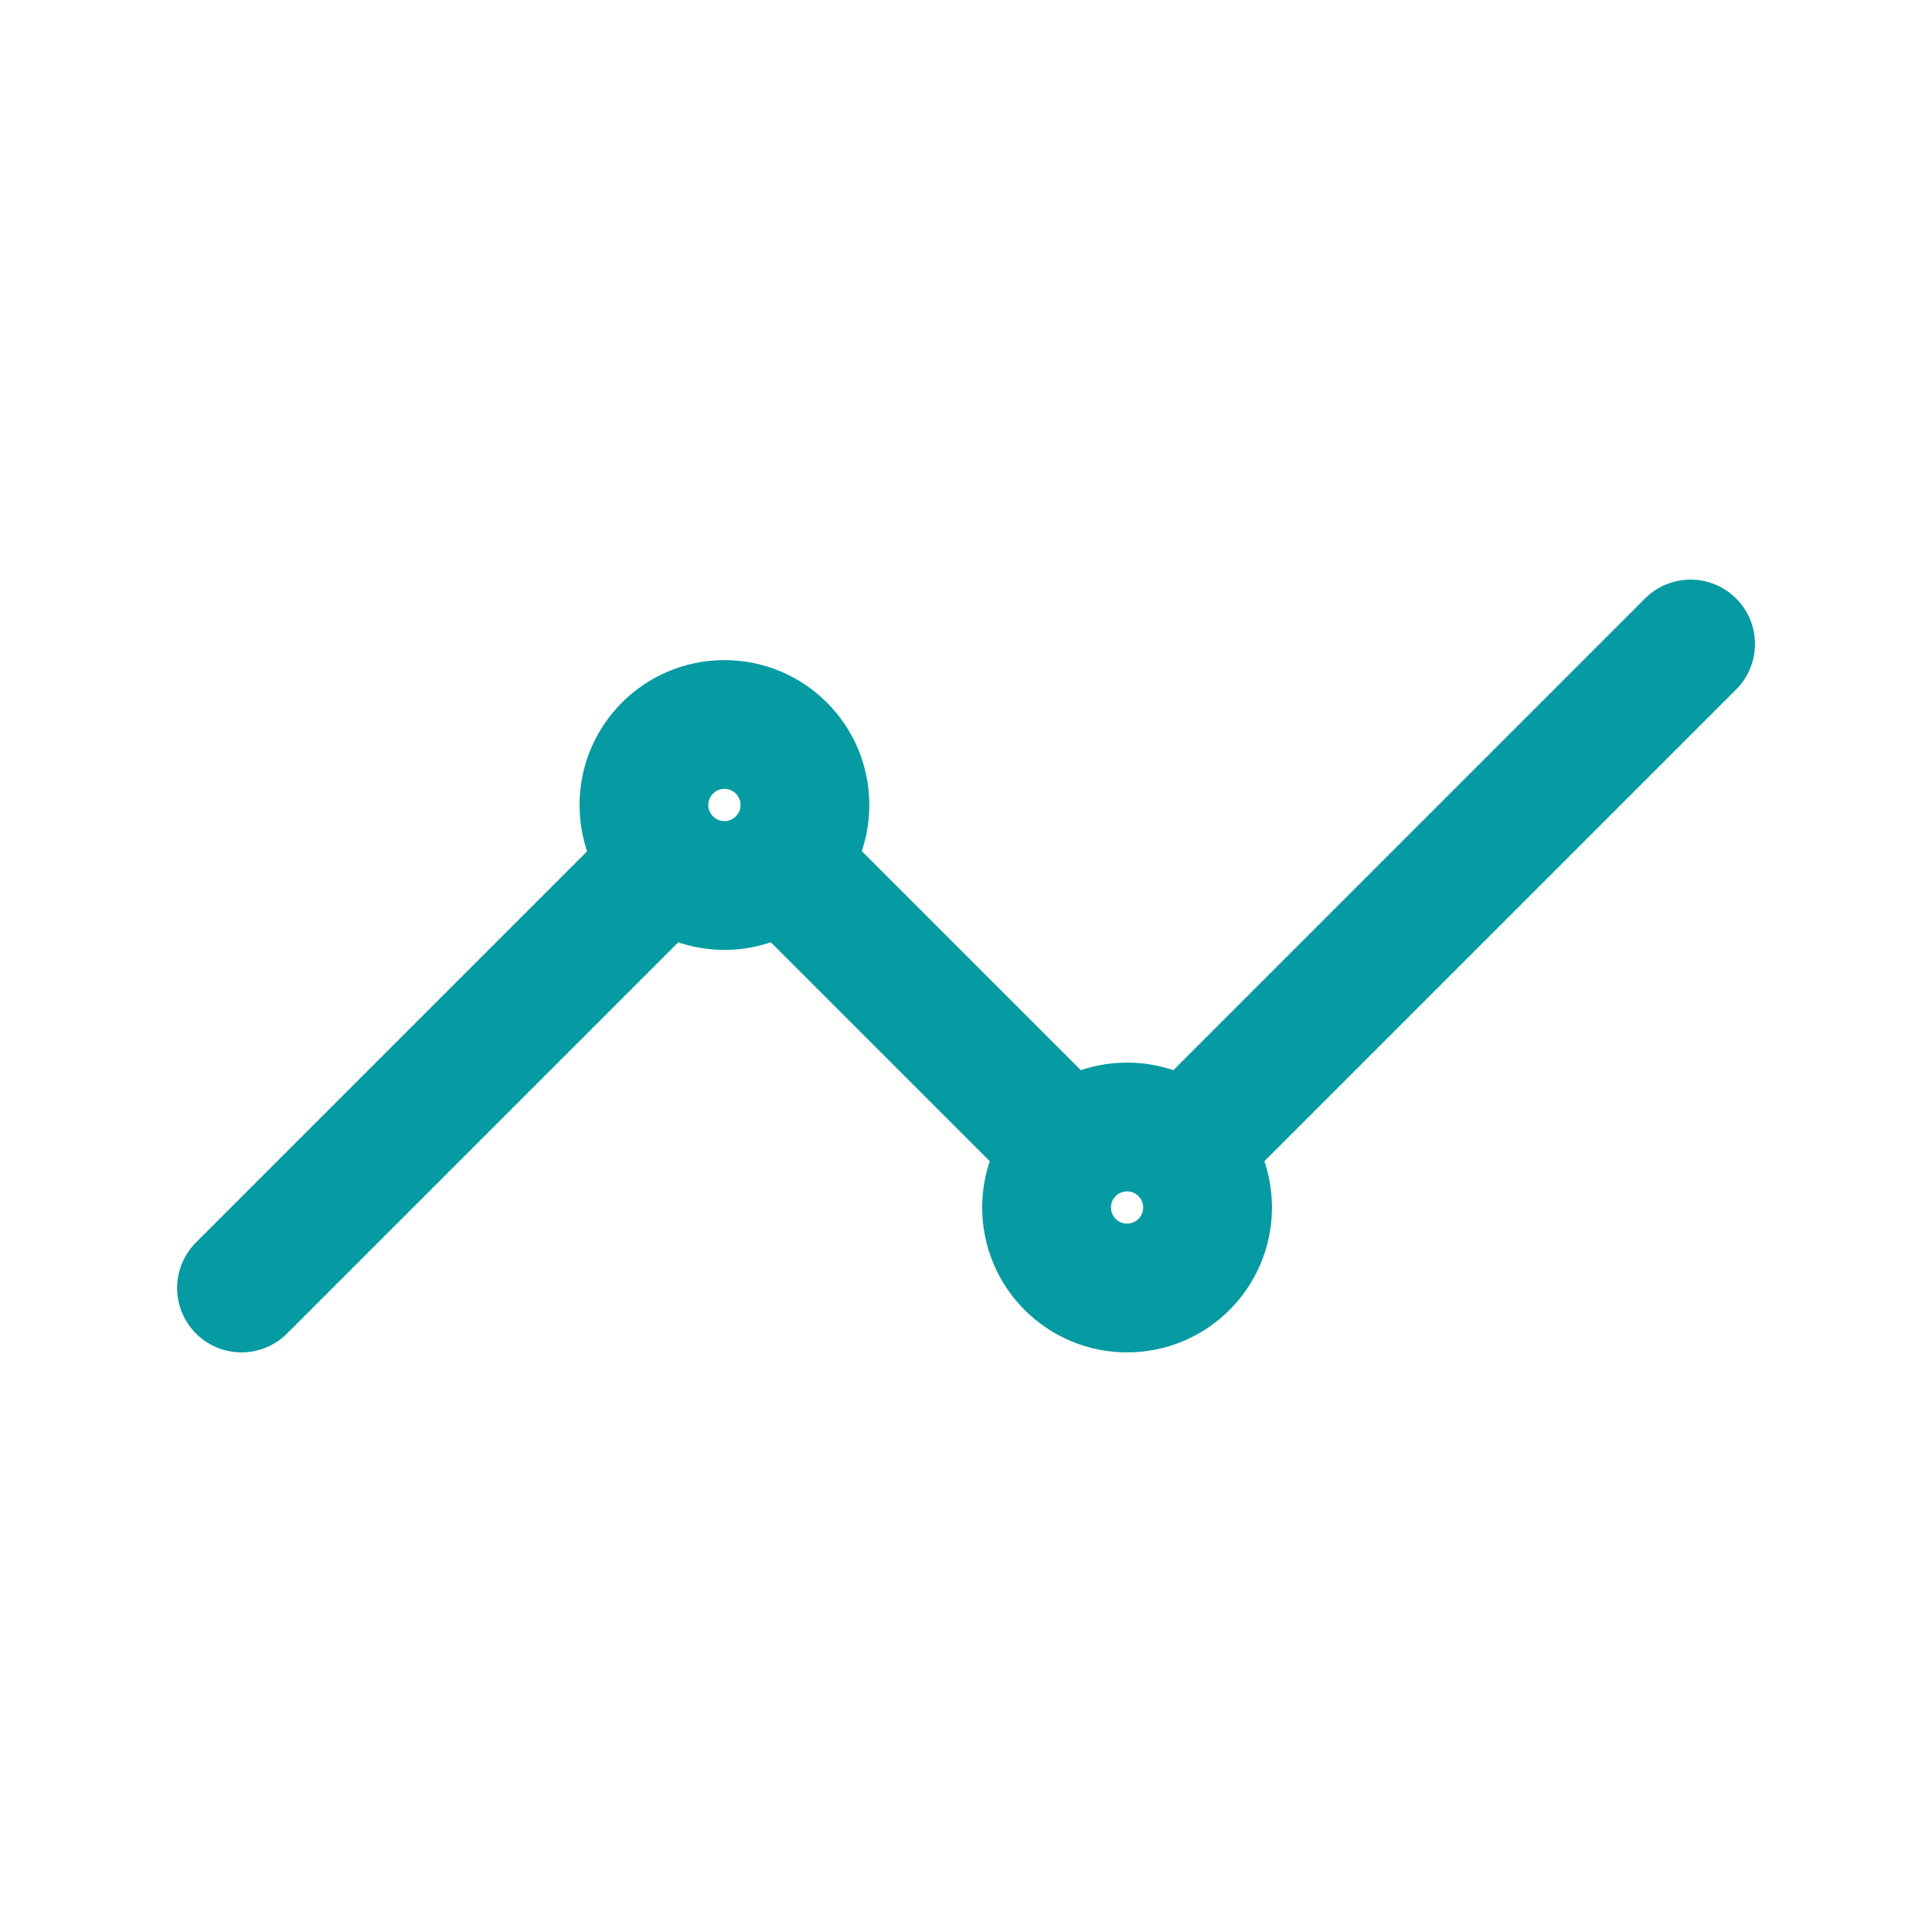
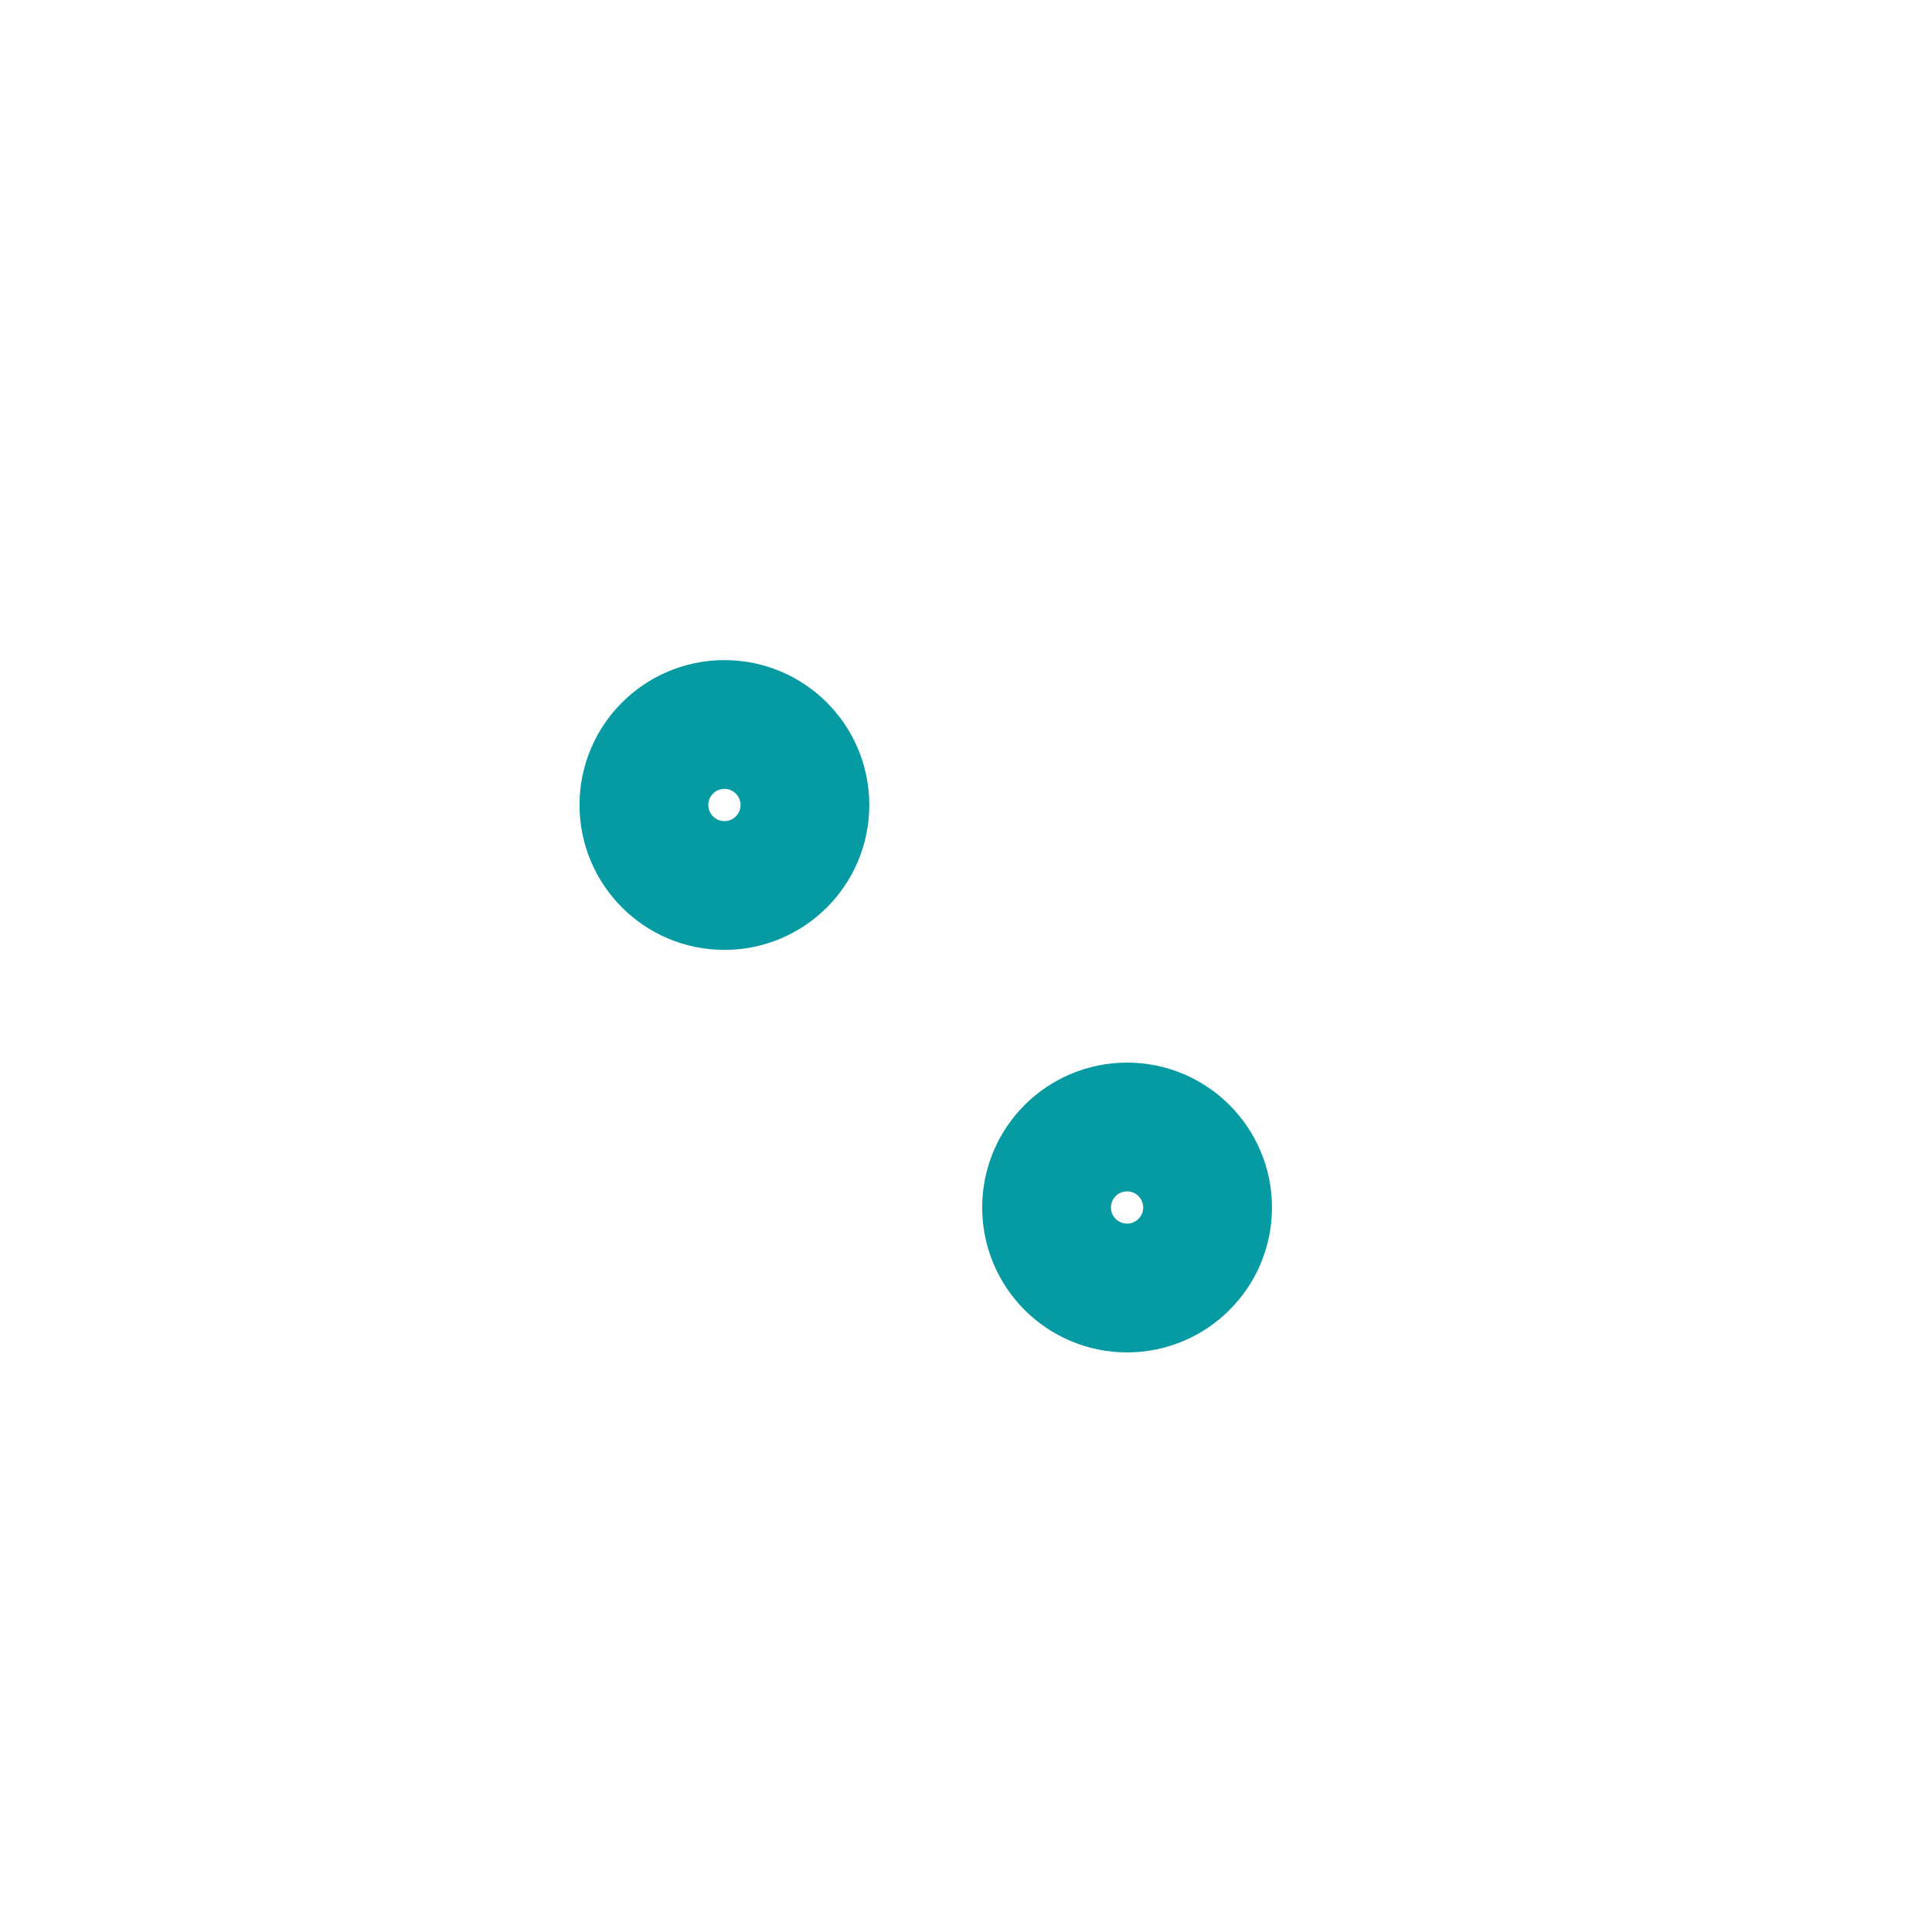
<svg xmlns="http://www.w3.org/2000/svg" width="24" height="24" viewBox="0 0 24 24" fill="none">
-   <path d="M3 16L8 11" stroke="#069BA2" stroke-width="1.6" stroke-linecap="round" stroke-linejoin="round" />
  <path d="M8.999 11C9.552 11 9.999 10.552 9.999 10C9.999 9.448 9.552 9 8.999 9C8.447 9 7.999 9.448 7.999 10C7.999 10.552 8.447 11 8.999 11Z" stroke="#069BA2" stroke-width="1.6" stroke-linecap="round" stroke-linejoin="round" />
  <path d="M14.001 16C14.553 16 15.001 15.552 15.001 15C15.001 14.448 14.553 14 14.001 14C13.448 14 13.001 14.448 13.001 15C13.001 15.552 13.448 16 14.001 16Z" stroke="#069BA2" stroke-width="1.6" stroke-linecap="round" stroke-linejoin="round" />
-   <path d="M15.001 14L21.001 8M10.001 11L13.001 14L10.001 11Z" stroke="#069BA2" stroke-width="1.6" stroke-linecap="round" stroke-linejoin="round" />
</svg>